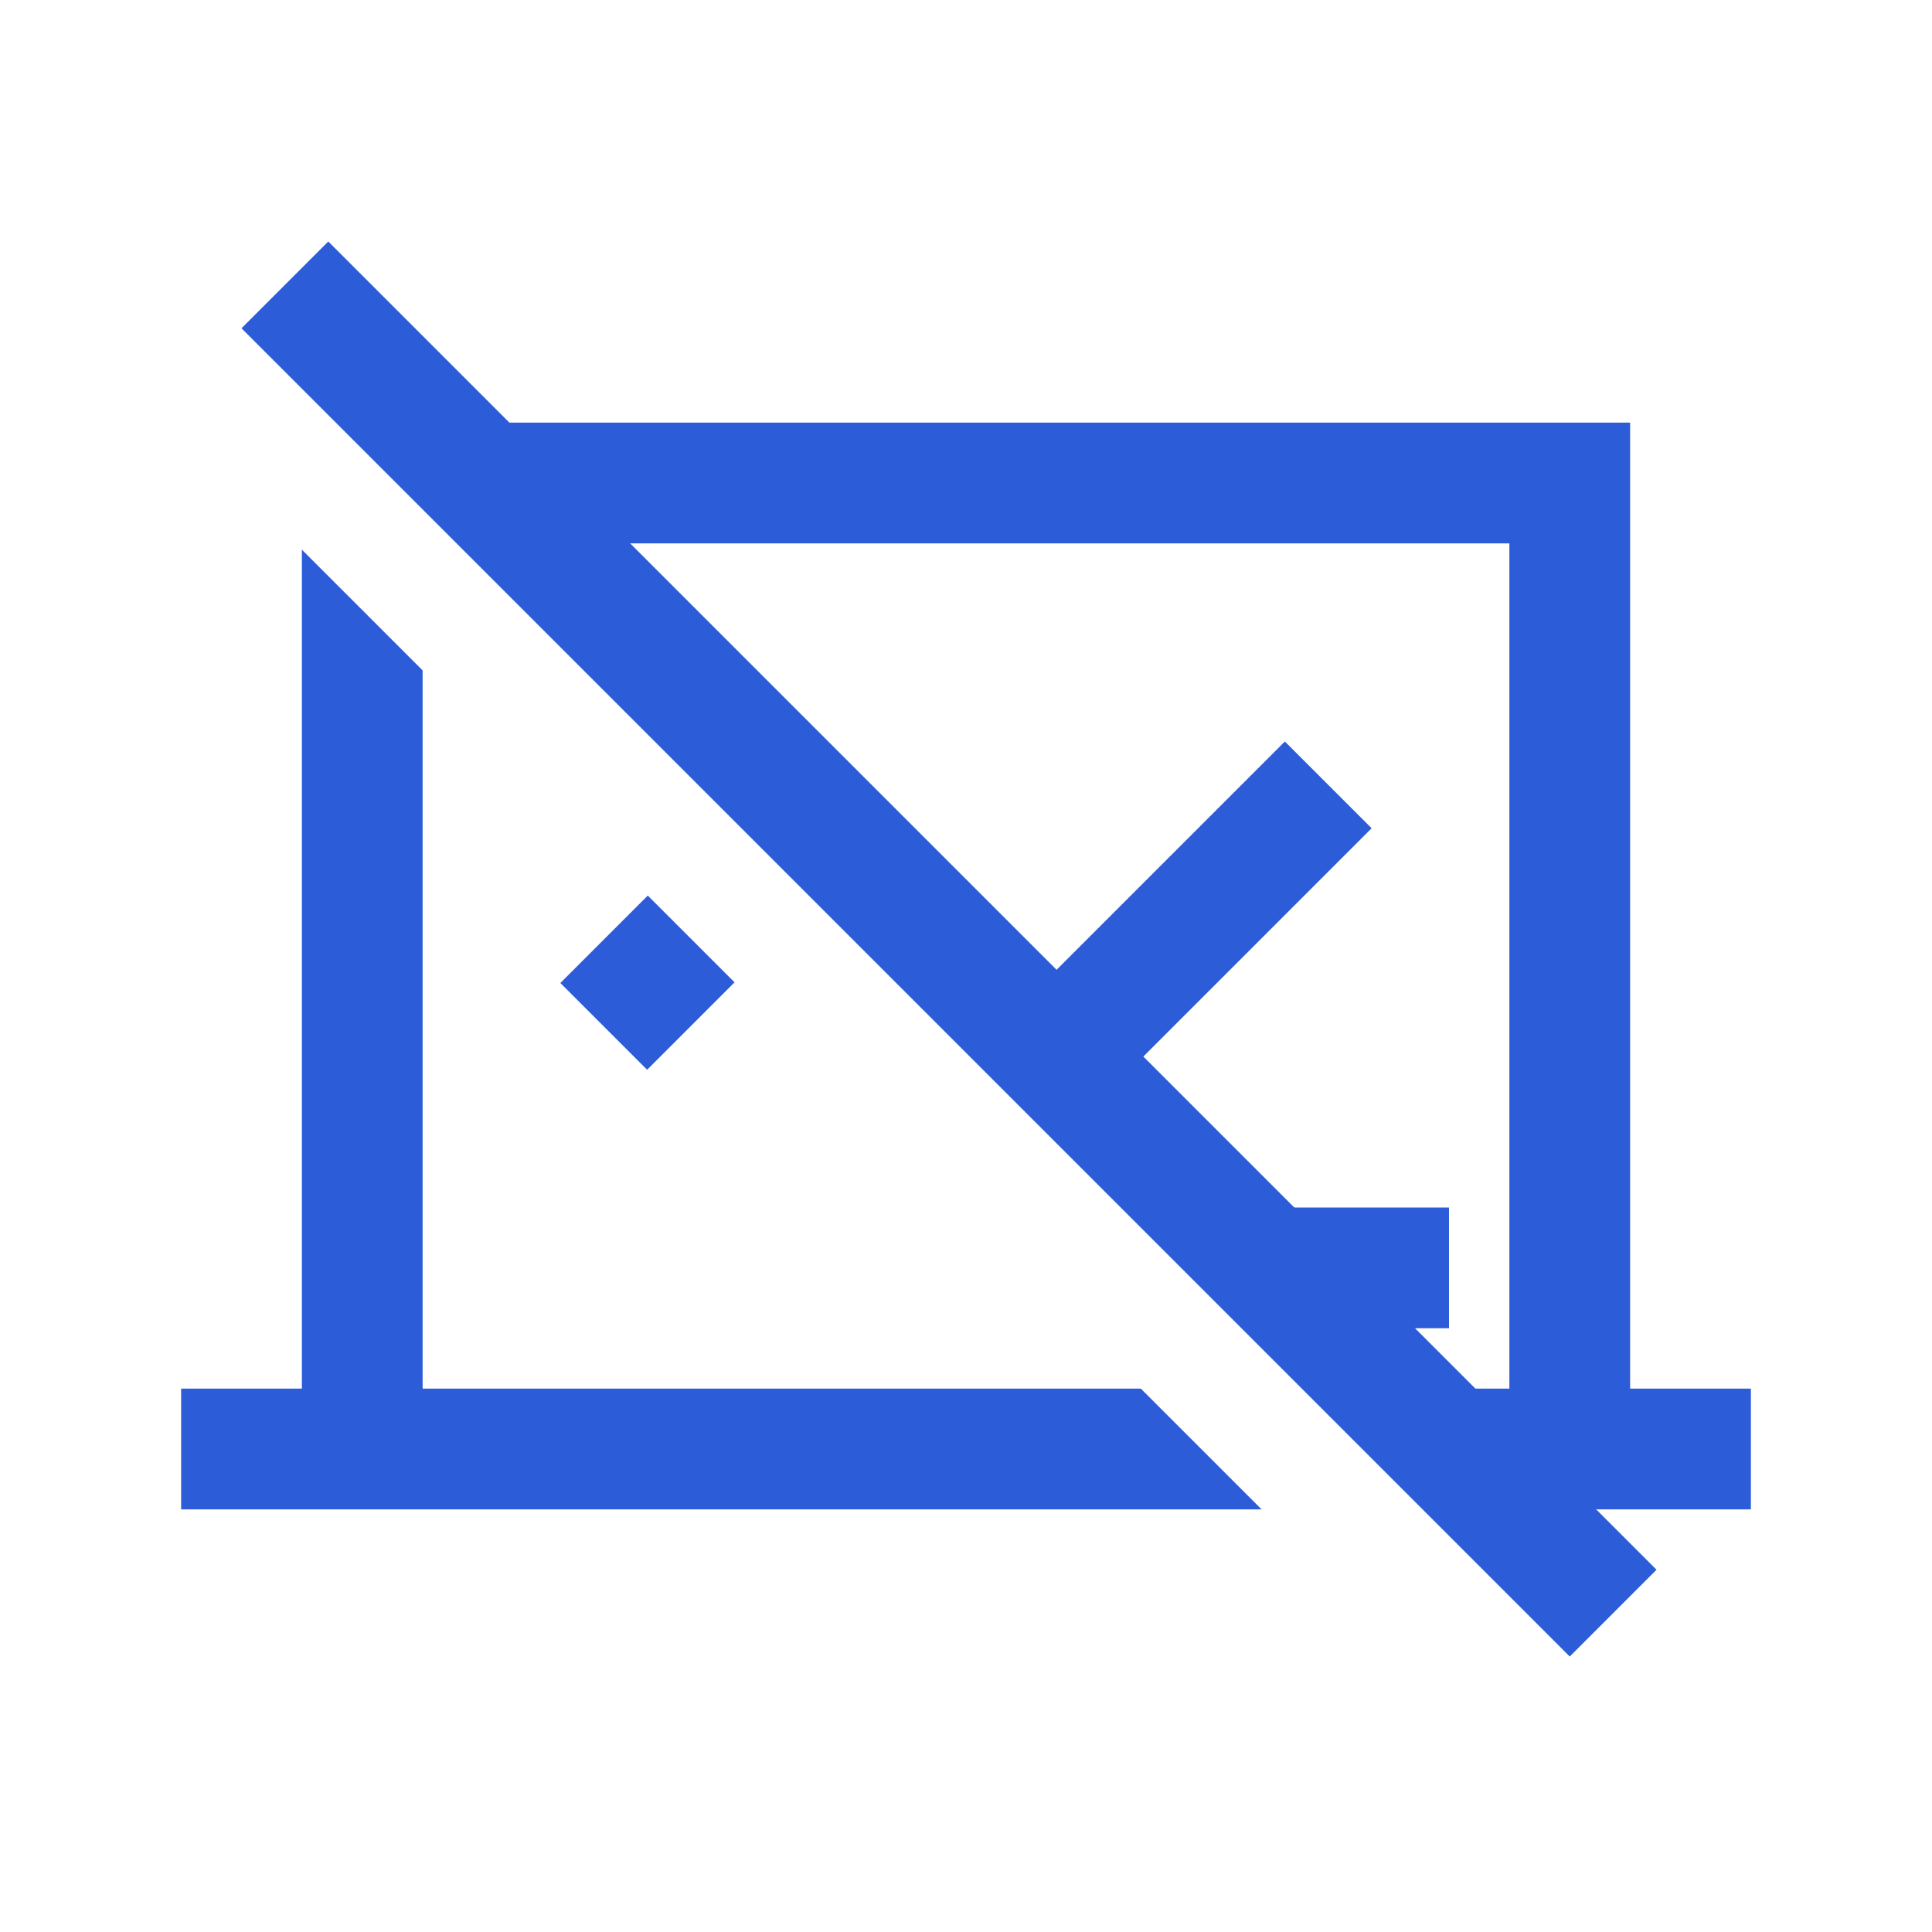
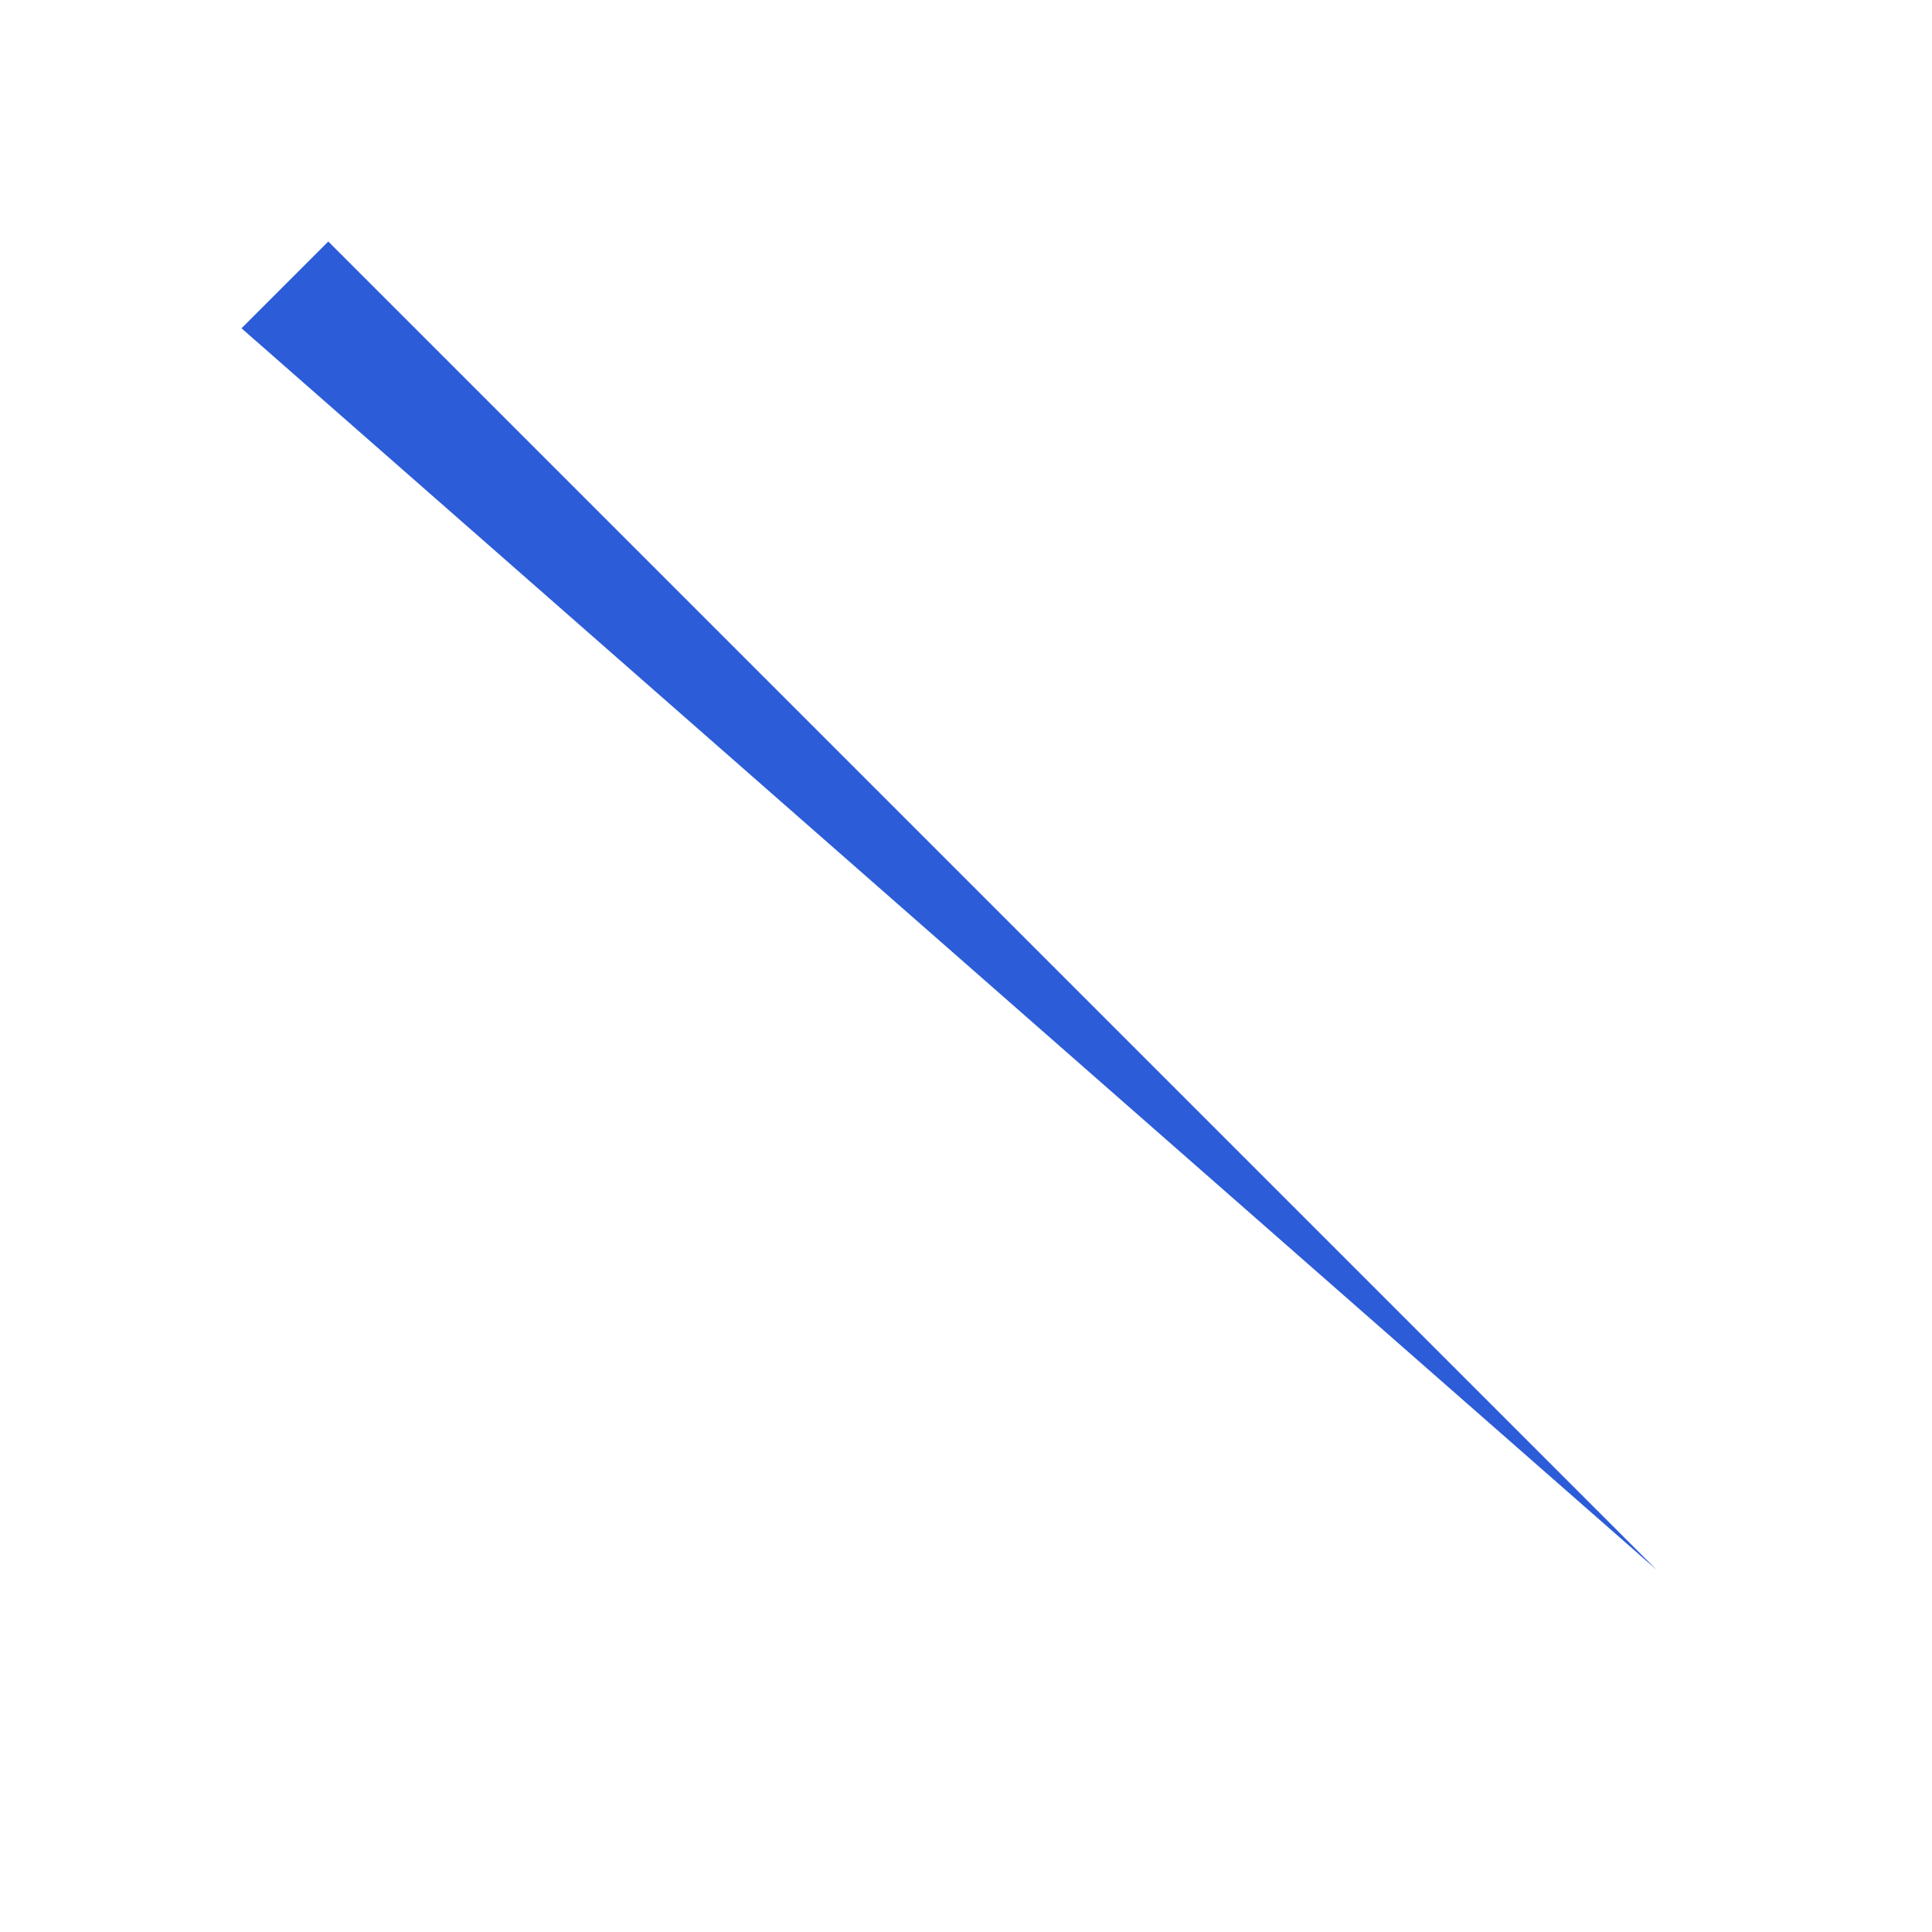
<svg xmlns="http://www.w3.org/2000/svg" width="48" height="48" viewBox="0 0 48 48" fill="none">
-   <path fill-rule="evenodd" clip-rule="evenodd" d="M7.5 13.656V34.5H4.5V37.5H31.344L28.344 34.5H10.5V16.656L7.5 13.656ZM16.094 22.25L13.922 24.422L16.078 26.578L18.25 24.406L16.094 22.25ZM26.402 28.246L18.25 20.094L18.422 19.922L19.5 18.891L20.578 19.922L25.5 24.844L31.922 18.422L34.078 20.578L26.578 28.078L26.402 28.246ZM31.156 33L29.078 30.922L30 30H36V33H31.156ZM32.656 34.5H37.5V13.5H11.656L8.656 10.5H40.5V34.5H43.5V37.5H35.656L32.656 34.5Z" fill="#2C5CD7" />
-   <path d="M8.156 6L41.156 39L39 41.156L6 8.156L8.156 6Z" fill="#2C5CD7" />
+   <path d="M8.156 6L41.156 39L6 8.156L8.156 6Z" fill="#2C5CD7" />
</svg>